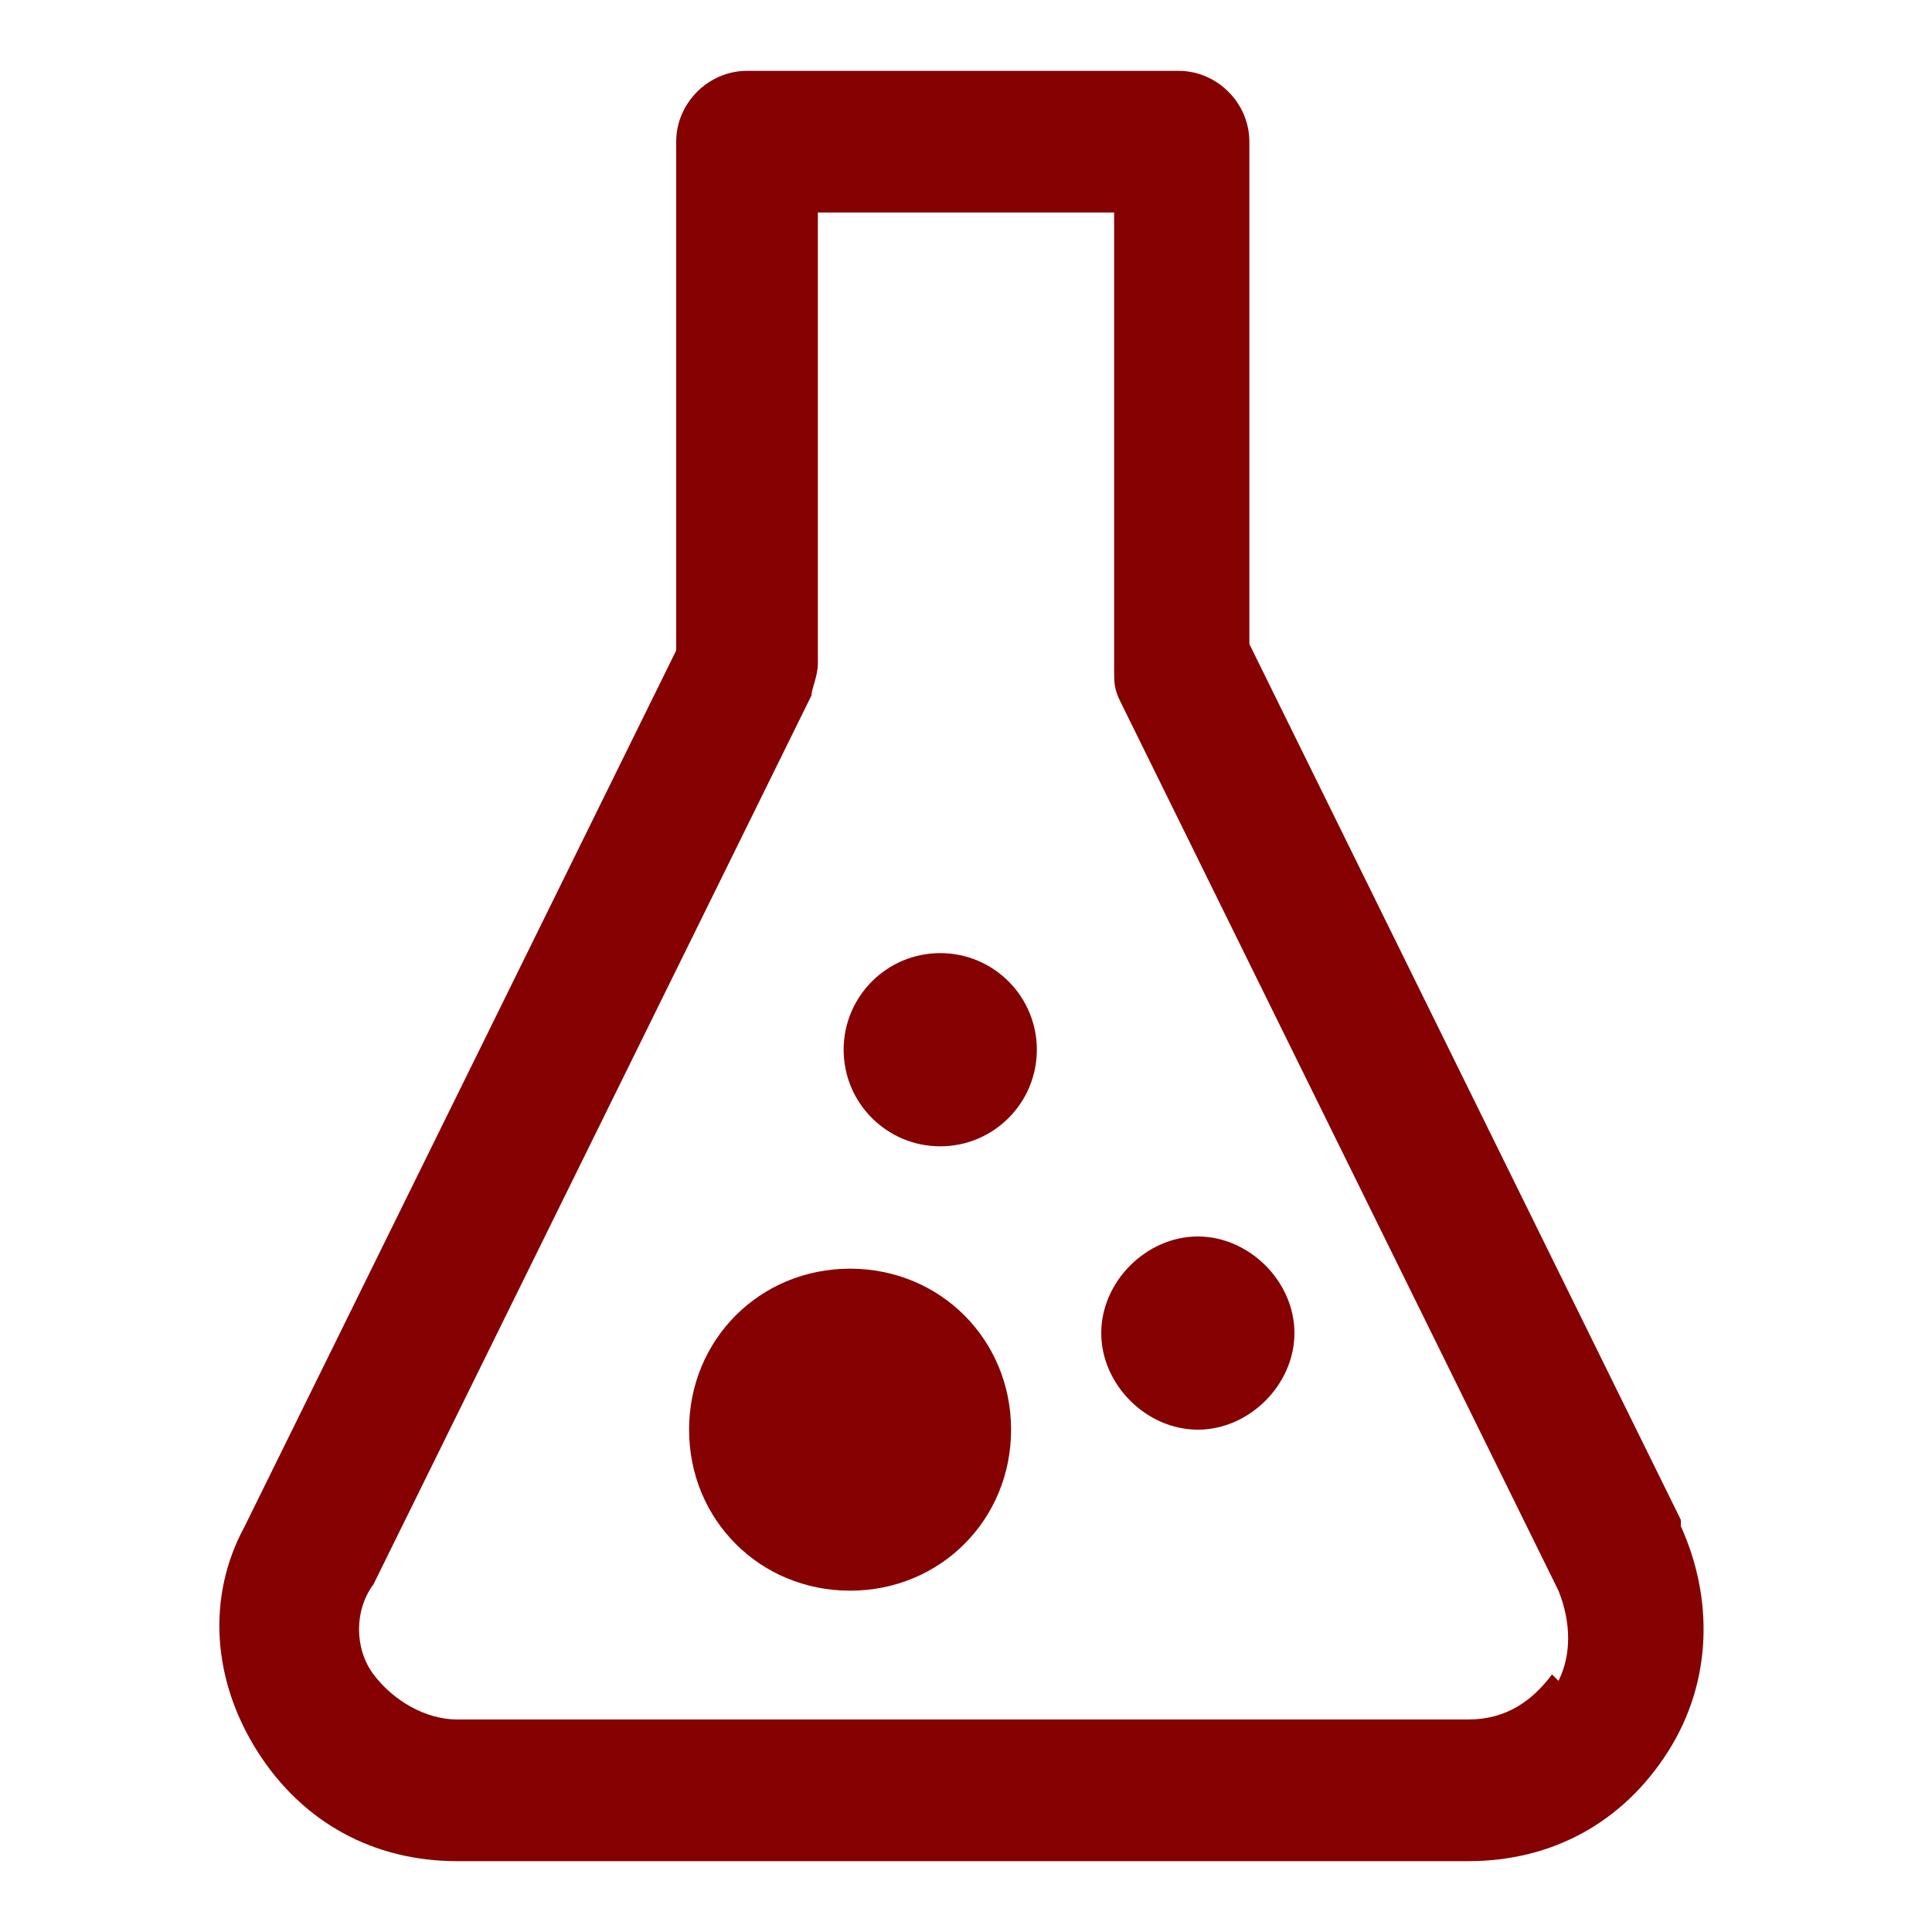
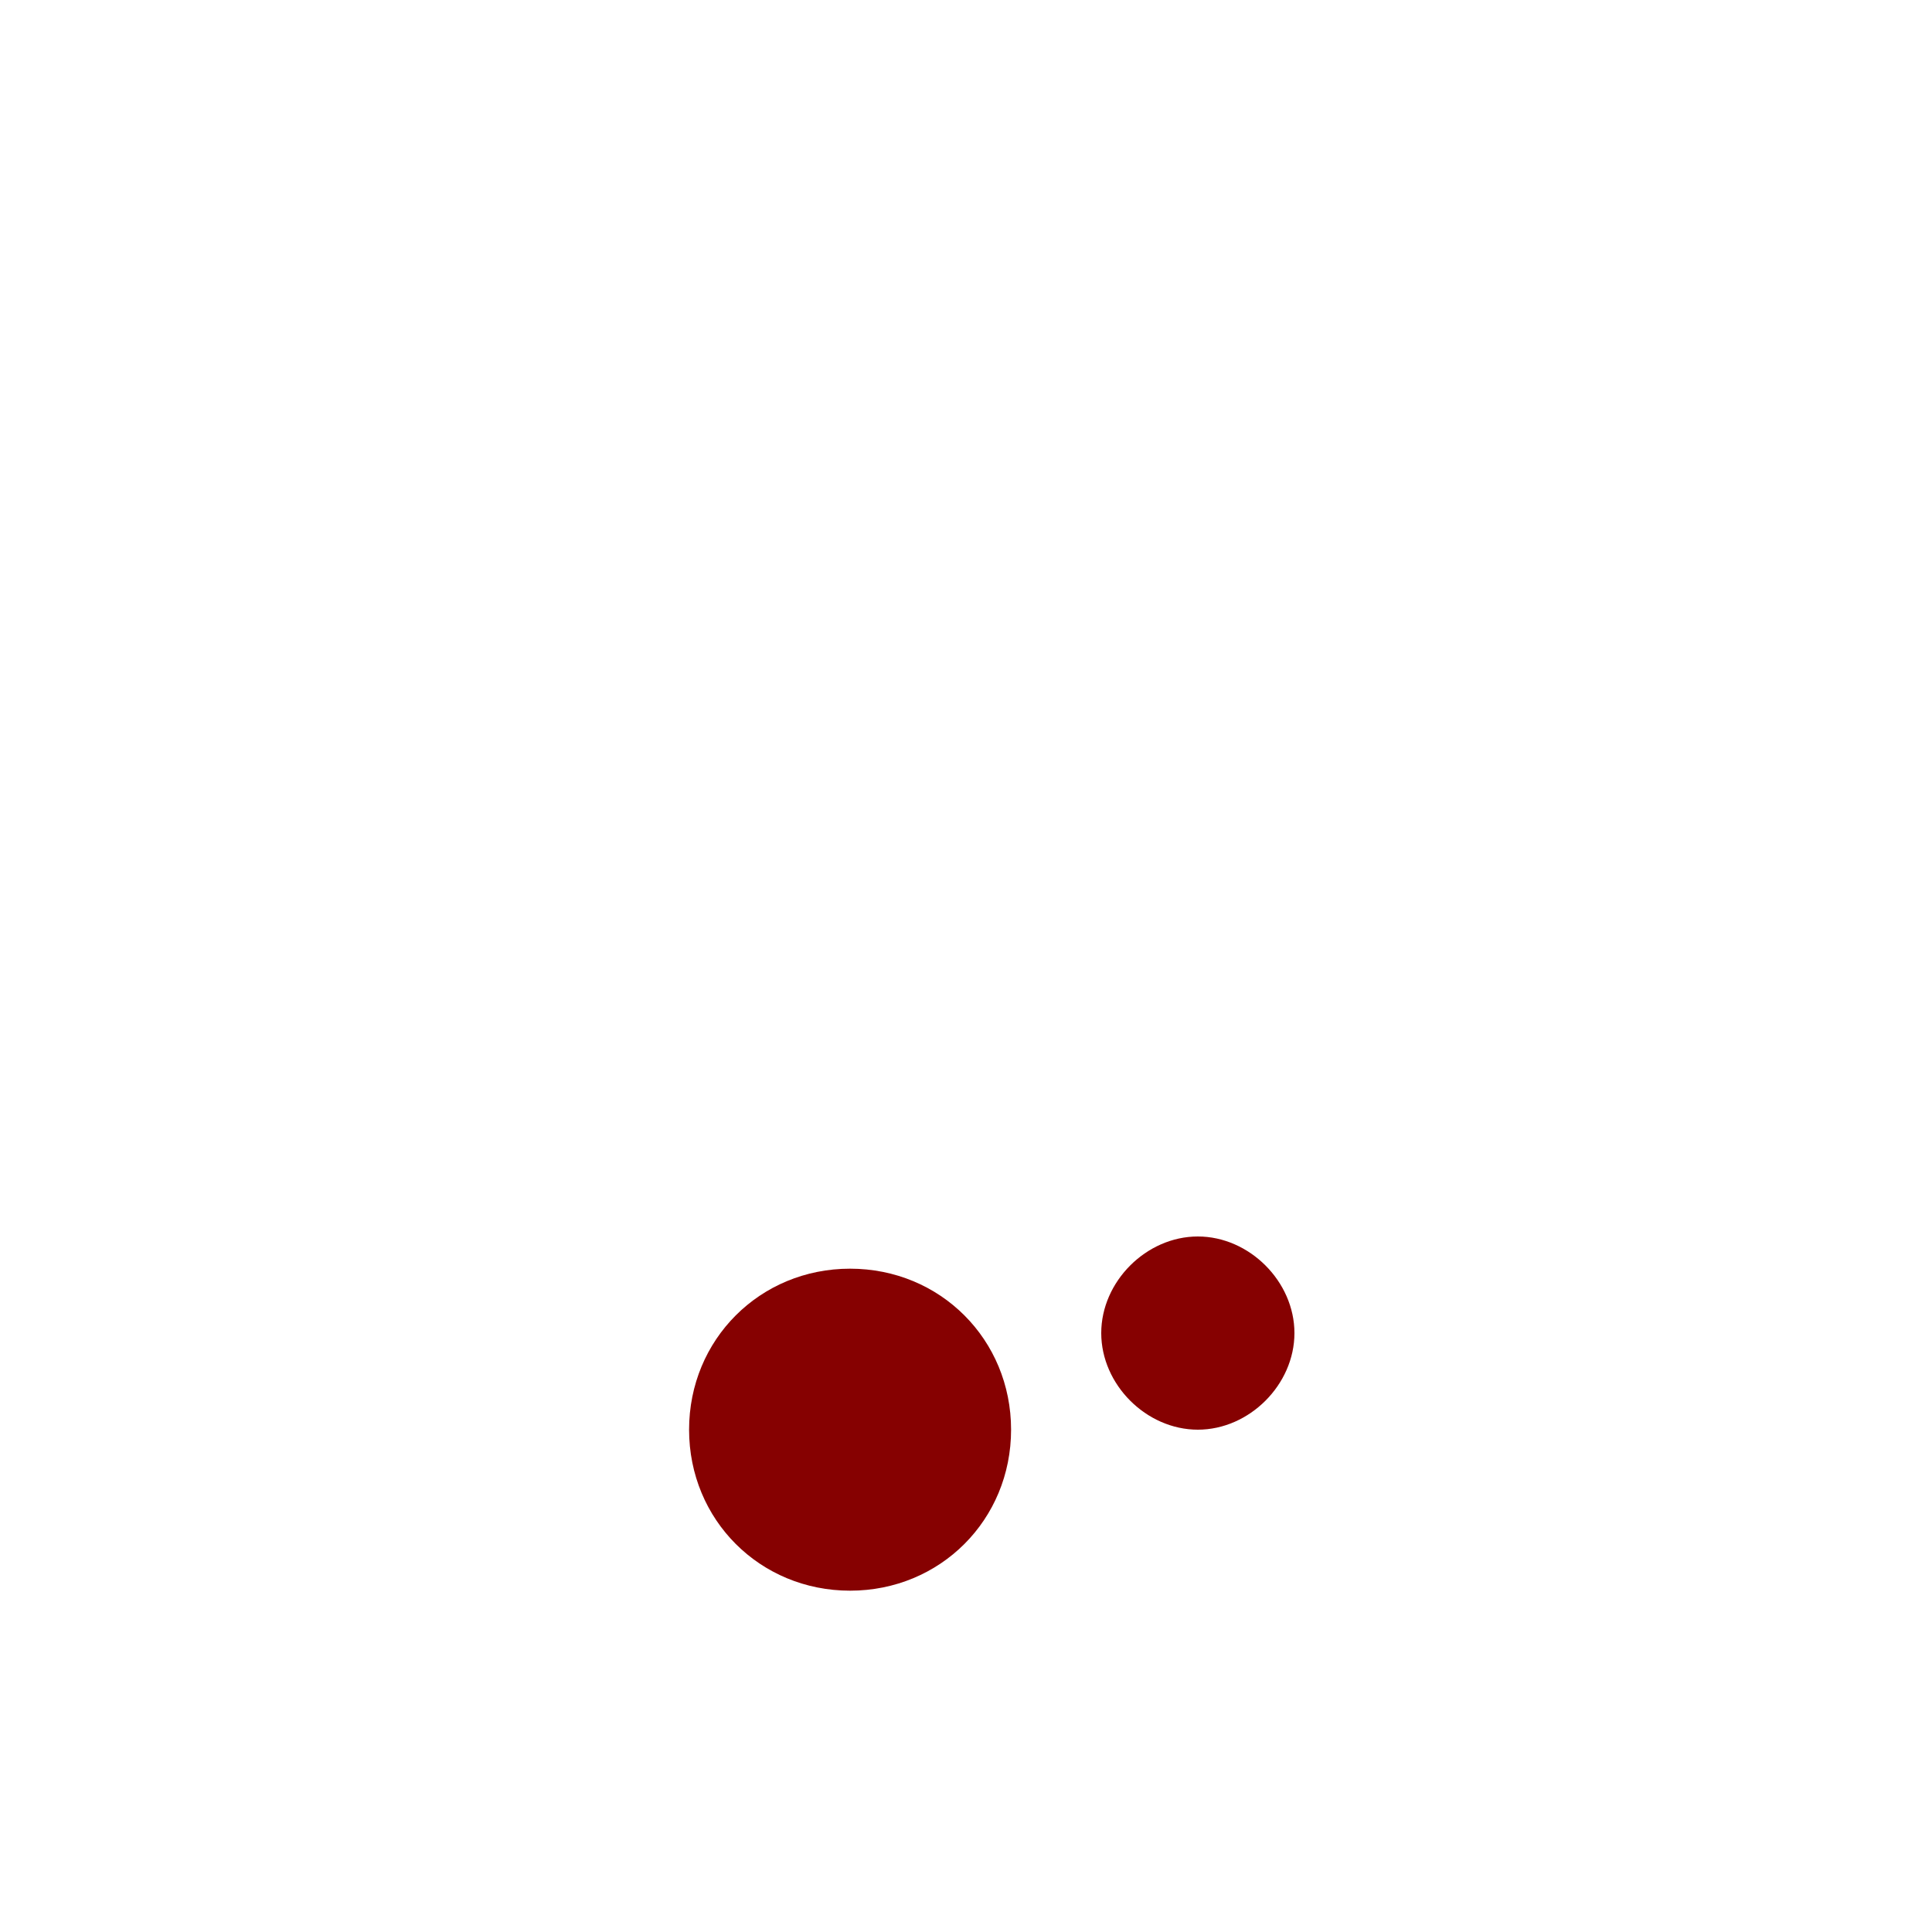
<svg xmlns="http://www.w3.org/2000/svg" id="Layer_1" data-name="Layer 1" version="1.1" viewBox="0 0 30 30">
  <defs>
    <style>
      .cls-1 {
        fill: #860101;
        stroke-width: 0px;
      }
    </style>
  </defs>
  <path class="cls-1" d="M13.2,19.7c-1.4,0-2.5,1.1-2.5,2.5s1.1,2.5,2.5,2.5,2.5-1.1,2.5-2.5-1.1-2.5-2.5-2.5Z" />
  <path class="cls-1" d="M18.6,19.2c-.8,0-1.5.7-1.5,1.5s.7,1.5,1.5,1.5,1.5-.7,1.5-1.5-.7-1.5-1.5-1.5Z" />
-   <circle class="cls-1" cx="14.6" cy="16.3" r="1.5" />
-   <path class="cls-1" d="M26.1,23.6l-6.7-13.6V2.2c0-.6-.5-1.1-1.1-1.1h-6.7c-.6,0-1.1.5-1.1,1.1v7.9l-6.7,13.6c-.6,1.1-.5,2.4.2,3.5.7,1.1,1.8,1.7,3.1,1.7h15.7c1.3,0,2.4-.6,3.1-1.7.7-1.1.7-2.4.2-3.5ZM24.1,26c-.3.4-.7.7-1.3.7H7.1c-.5,0-1-.3-1.3-.7-.3-.4-.3-1,0-1.4l6.8-13.8c0-.1.1-.3.1-.5V3.3h4.6v7.1c0,.2,0,.3.1.5l6.8,13.8c.2.5.2,1,0,1.4Z" />
</svg>